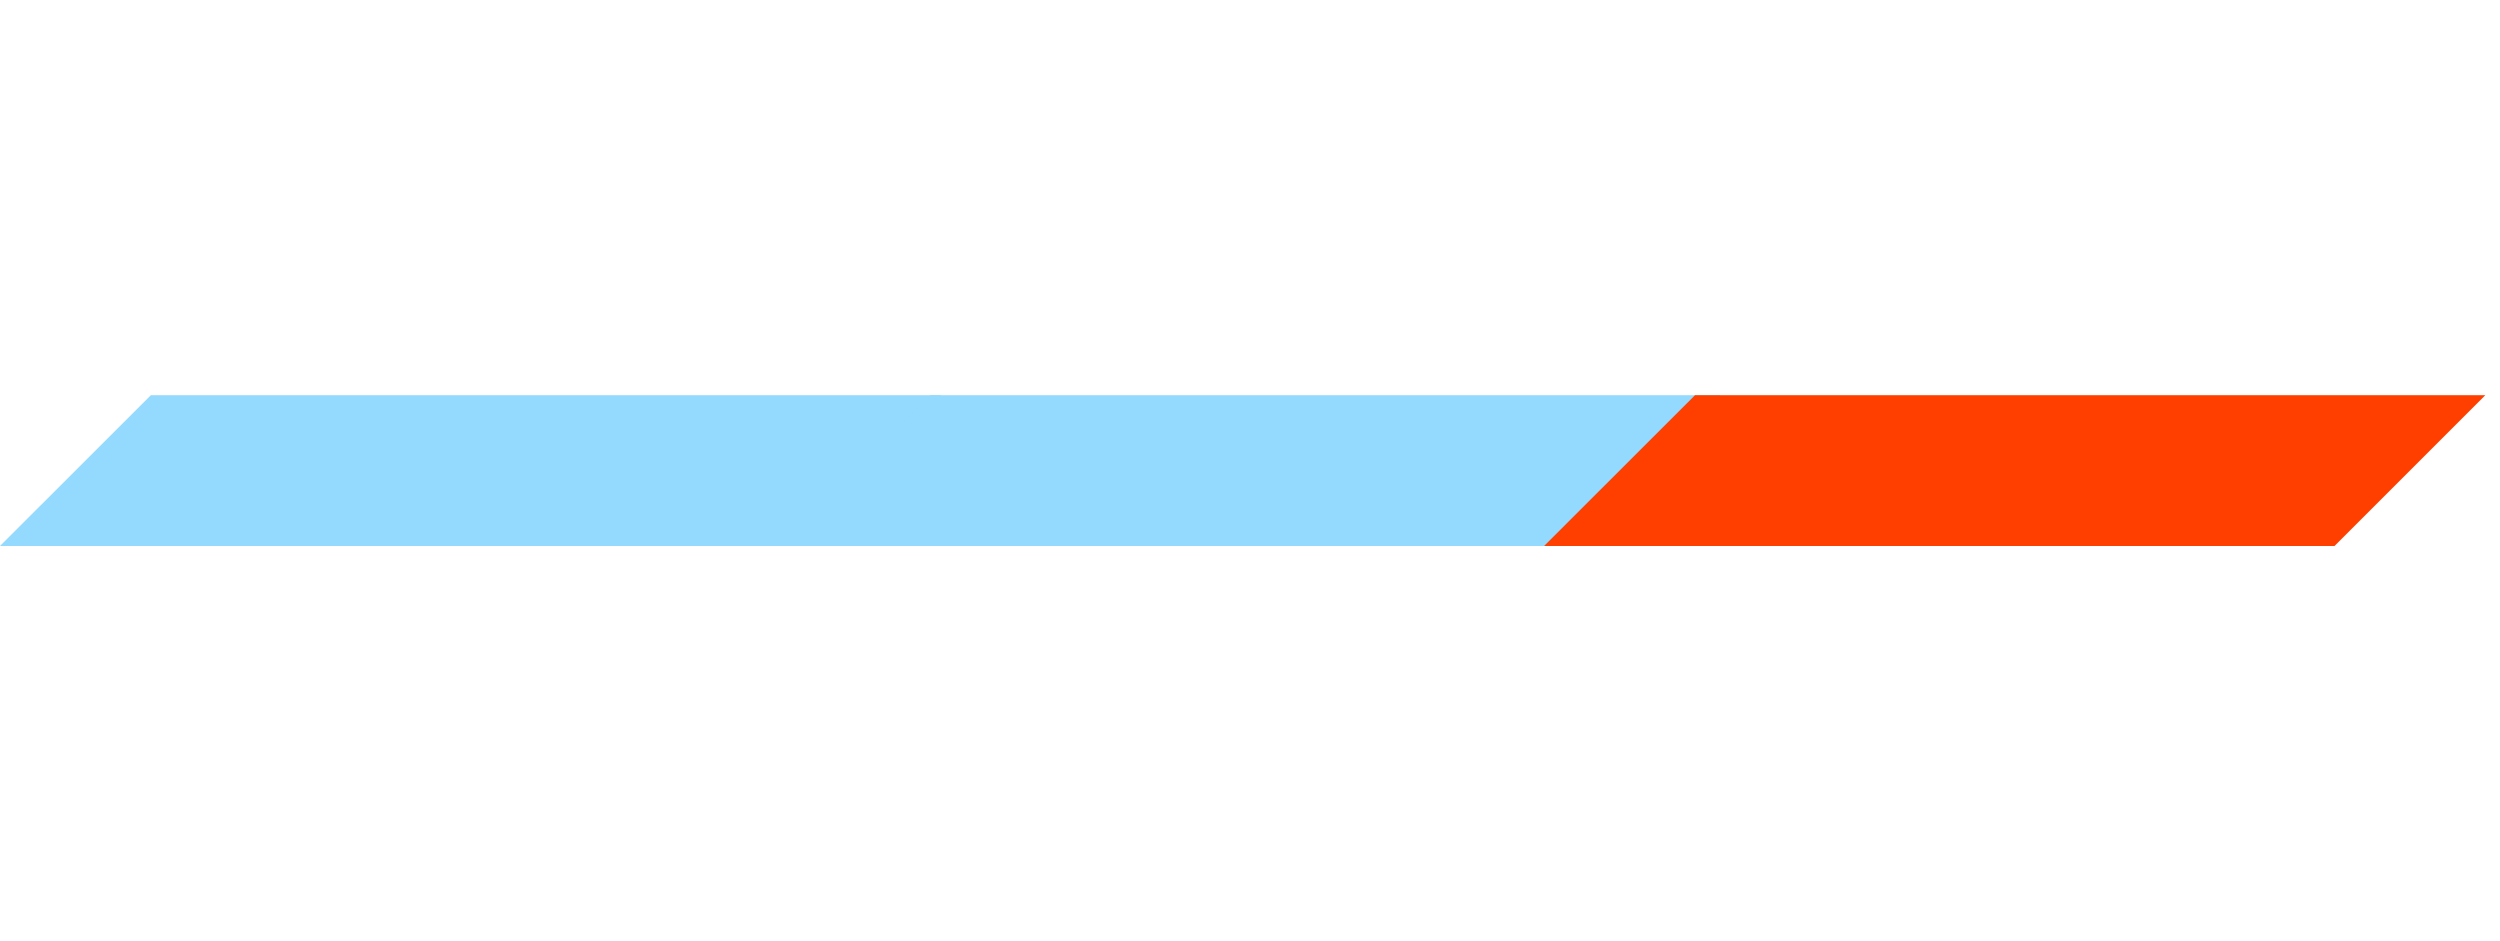
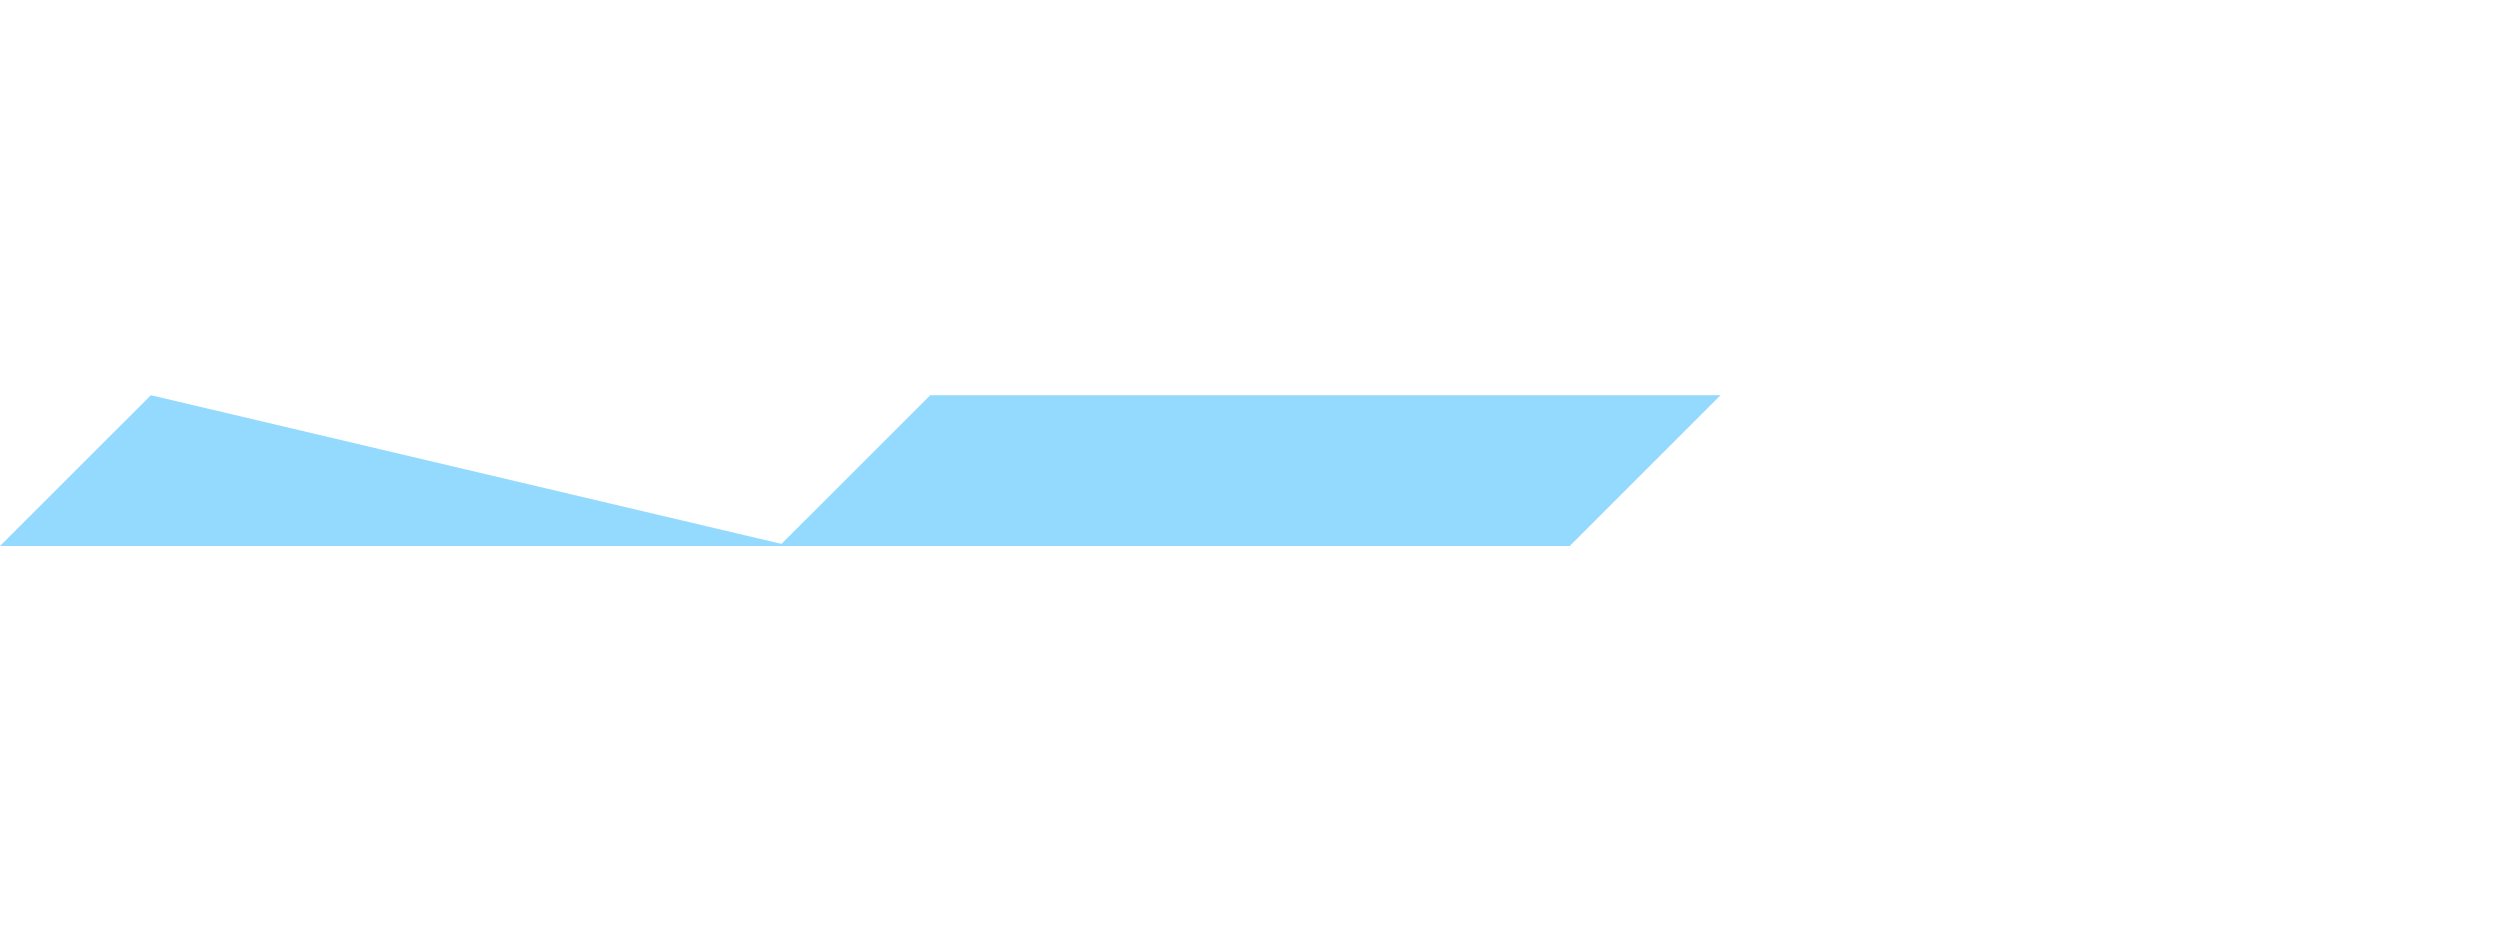
<svg xmlns="http://www.w3.org/2000/svg" width="85" height="32" viewBox="0 0 85 32" fill="none">
-   <path d="M5.13 13.437L32 13.437L26.872 18.564L0 18.563L5.13 13.437Z" fill="#93DAFE" />
+   <path d="M5.13 13.437L26.872 18.564L0 18.563L5.13 13.437Z" fill="#93DAFE" />
  <path d="M31.63 13.437L58.5 13.437L53.372 18.564L26.5 18.563L31.63 13.437Z" fill="#93DAFE" />
-   <path d="M57.63 13.437L84.5 13.437L79.372 18.564L52.5 18.563L57.63 13.437Z" fill="#FF3F00" />
</svg>